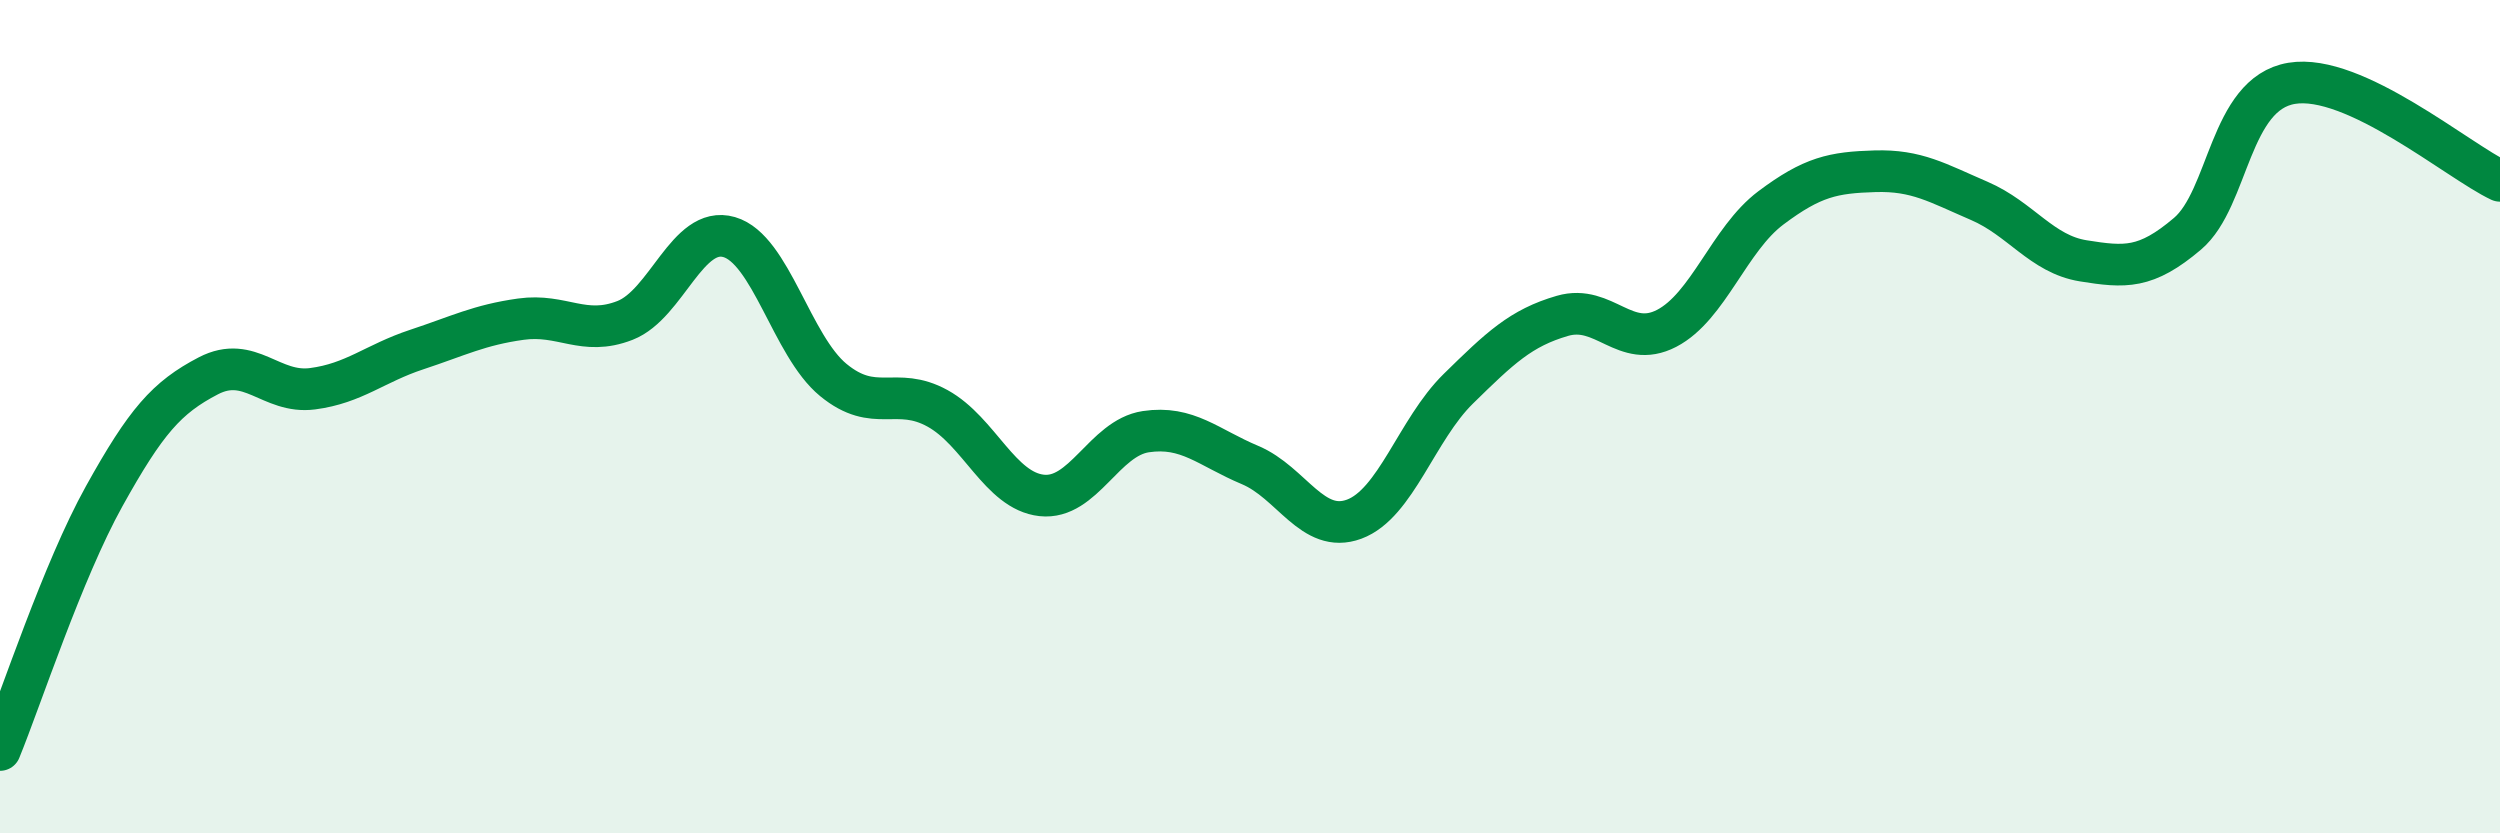
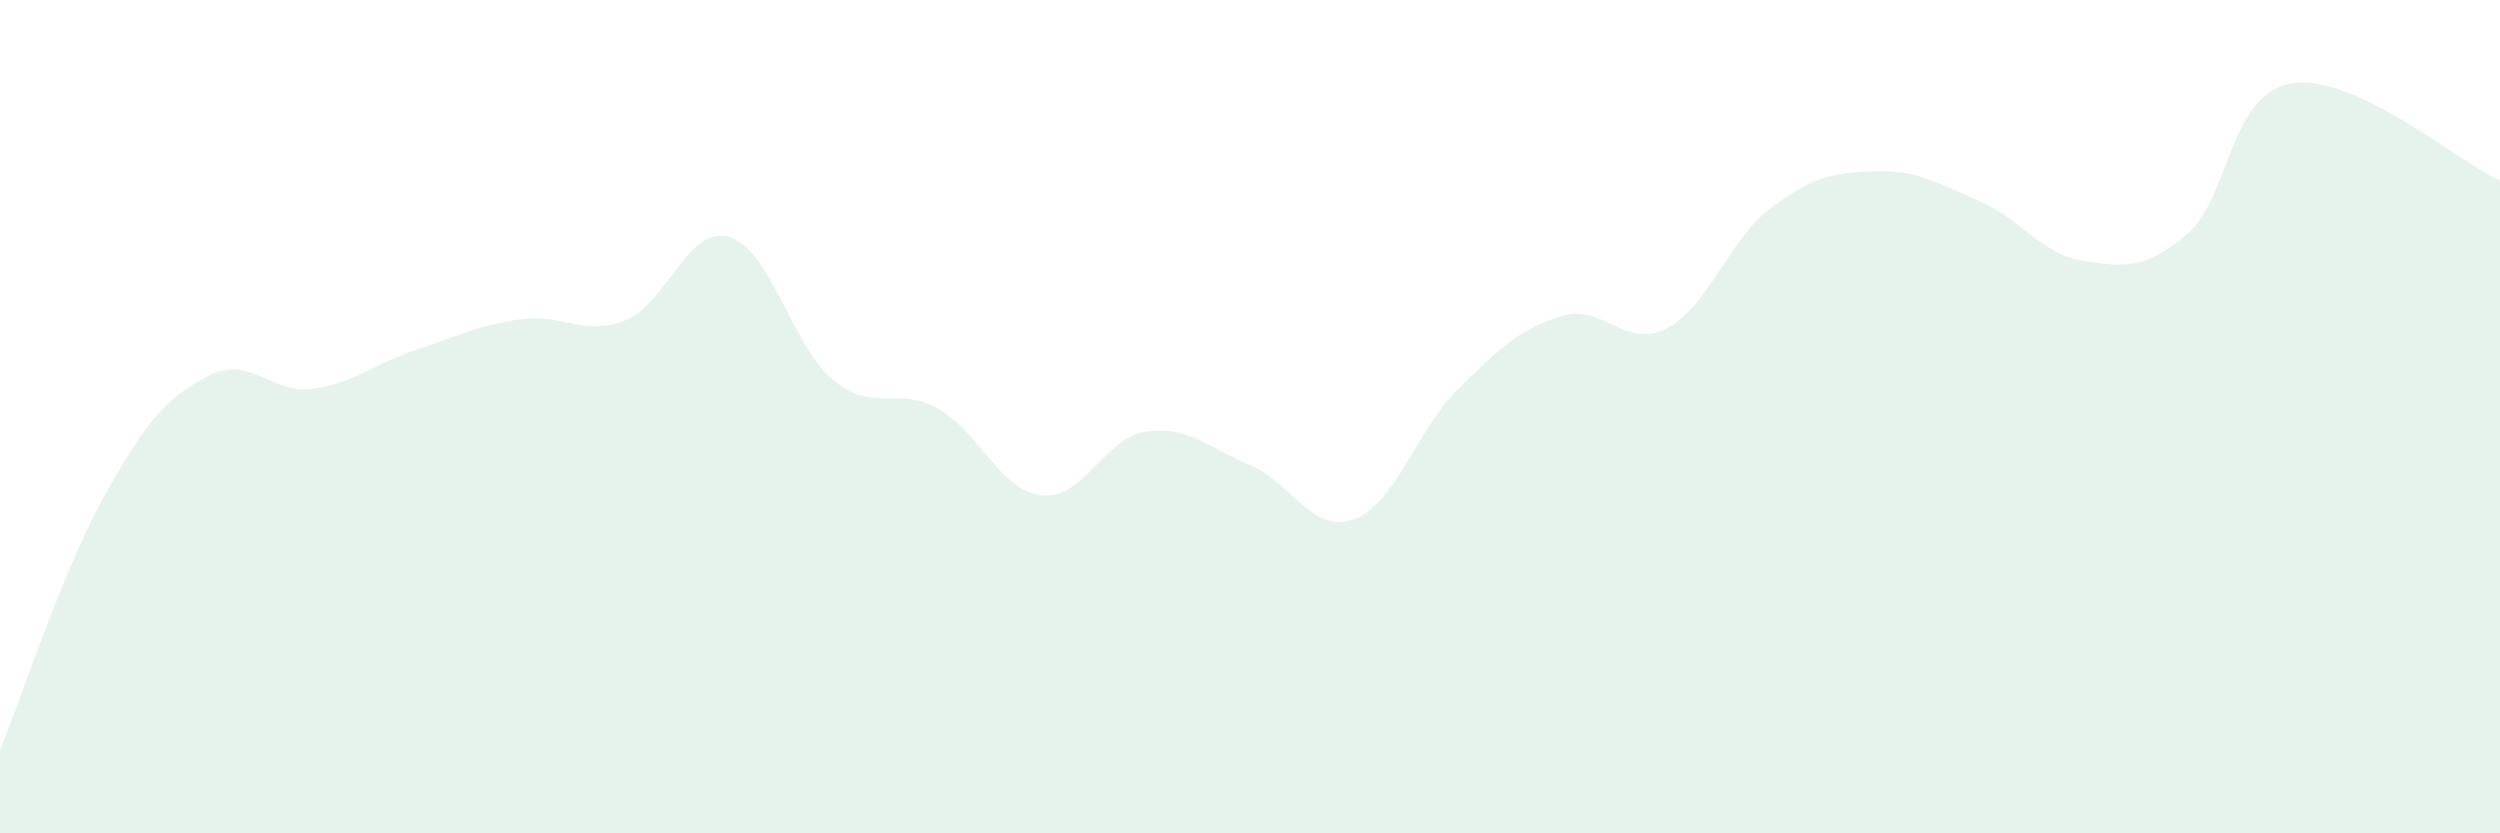
<svg xmlns="http://www.w3.org/2000/svg" width="60" height="20" viewBox="0 0 60 20">
  <path d="M 0,18 C 0.5,16.78 1.5,13.71 2.5,11.91 C 3.5,10.11 4,9.54 5,9.02 C 6,8.5 6.5,9.46 7.5,9.33 C 8.5,9.2 9,8.72 10,8.39 C 11,8.06 11.5,7.8 12.5,7.66 C 13.5,7.52 14,8.08 15,7.69 C 16,7.3 16.5,5.4 17.5,5.69 C 18.5,5.98 19,8.3 20,9.12 C 21,9.94 21.5,9.25 22.5,9.8 C 23.5,10.35 24,11.78 25,11.89 C 26,12 26.5,10.51 27.5,10.36 C 28.5,10.21 29,10.74 30,11.16 C 31,11.58 31.5,12.83 32.5,12.46 C 33.5,12.09 34,10.31 35,9.33 C 36,8.35 36.5,7.87 37.5,7.58 C 38.5,7.29 39,8.4 40,7.88 C 41,7.36 41.5,5.74 42.5,4.99 C 43.5,4.24 44,4.14 45,4.11 C 46,4.08 46.5,4.39 47.5,4.82 C 48.5,5.25 49,6.1 50,6.26 C 51,6.42 51.5,6.46 52.5,5.61 C 53.5,4.76 53.5,2.25 55,2 C 56.5,1.75 59,3.87 60,4.34L60 20L0 20Z" fill="#008740" opacity="0.1" stroke-linecap="round" stroke-linejoin="round" />
-   <path d="M 0,18 C 0.5,16.78 1.5,13.71 2.5,11.91 C 3.5,10.11 4,9.54 5,9.02 C 6,8.5 6.5,9.46 7.5,9.33 C 8.5,9.2 9,8.72 10,8.39 C 11,8.06 11.5,7.8 12.5,7.66 C 13.5,7.52 14,8.08 15,7.69 C 16,7.3 16.5,5.4 17.5,5.69 C 18.5,5.98 19,8.3 20,9.12 C 21,9.94 21.5,9.25 22.5,9.8 C 23.5,10.35 24,11.78 25,11.89 C 26,12 26.5,10.51 27.5,10.36 C 28.5,10.21 29,10.74 30,11.16 C 31,11.58 31.5,12.83 32.5,12.46 C 33.5,12.09 34,10.31 35,9.33 C 36,8.35 36.5,7.87 37.5,7.58 C 38.5,7.29 39,8.4 40,7.88 C 41,7.36 41.5,5.74 42.5,4.99 C 43.5,4.24 44,4.14 45,4.11 C 46,4.08 46.5,4.39 47.5,4.82 C 48.5,5.25 49,6.1 50,6.26 C 51,6.42 51.5,6.46 52.5,5.61 C 53.5,4.76 53.5,2.25 55,2 C 56.5,1.75 59,3.87 60,4.34" stroke="#008740" stroke-width="1" fill="none" stroke-linecap="round" stroke-linejoin="round" />
</svg>